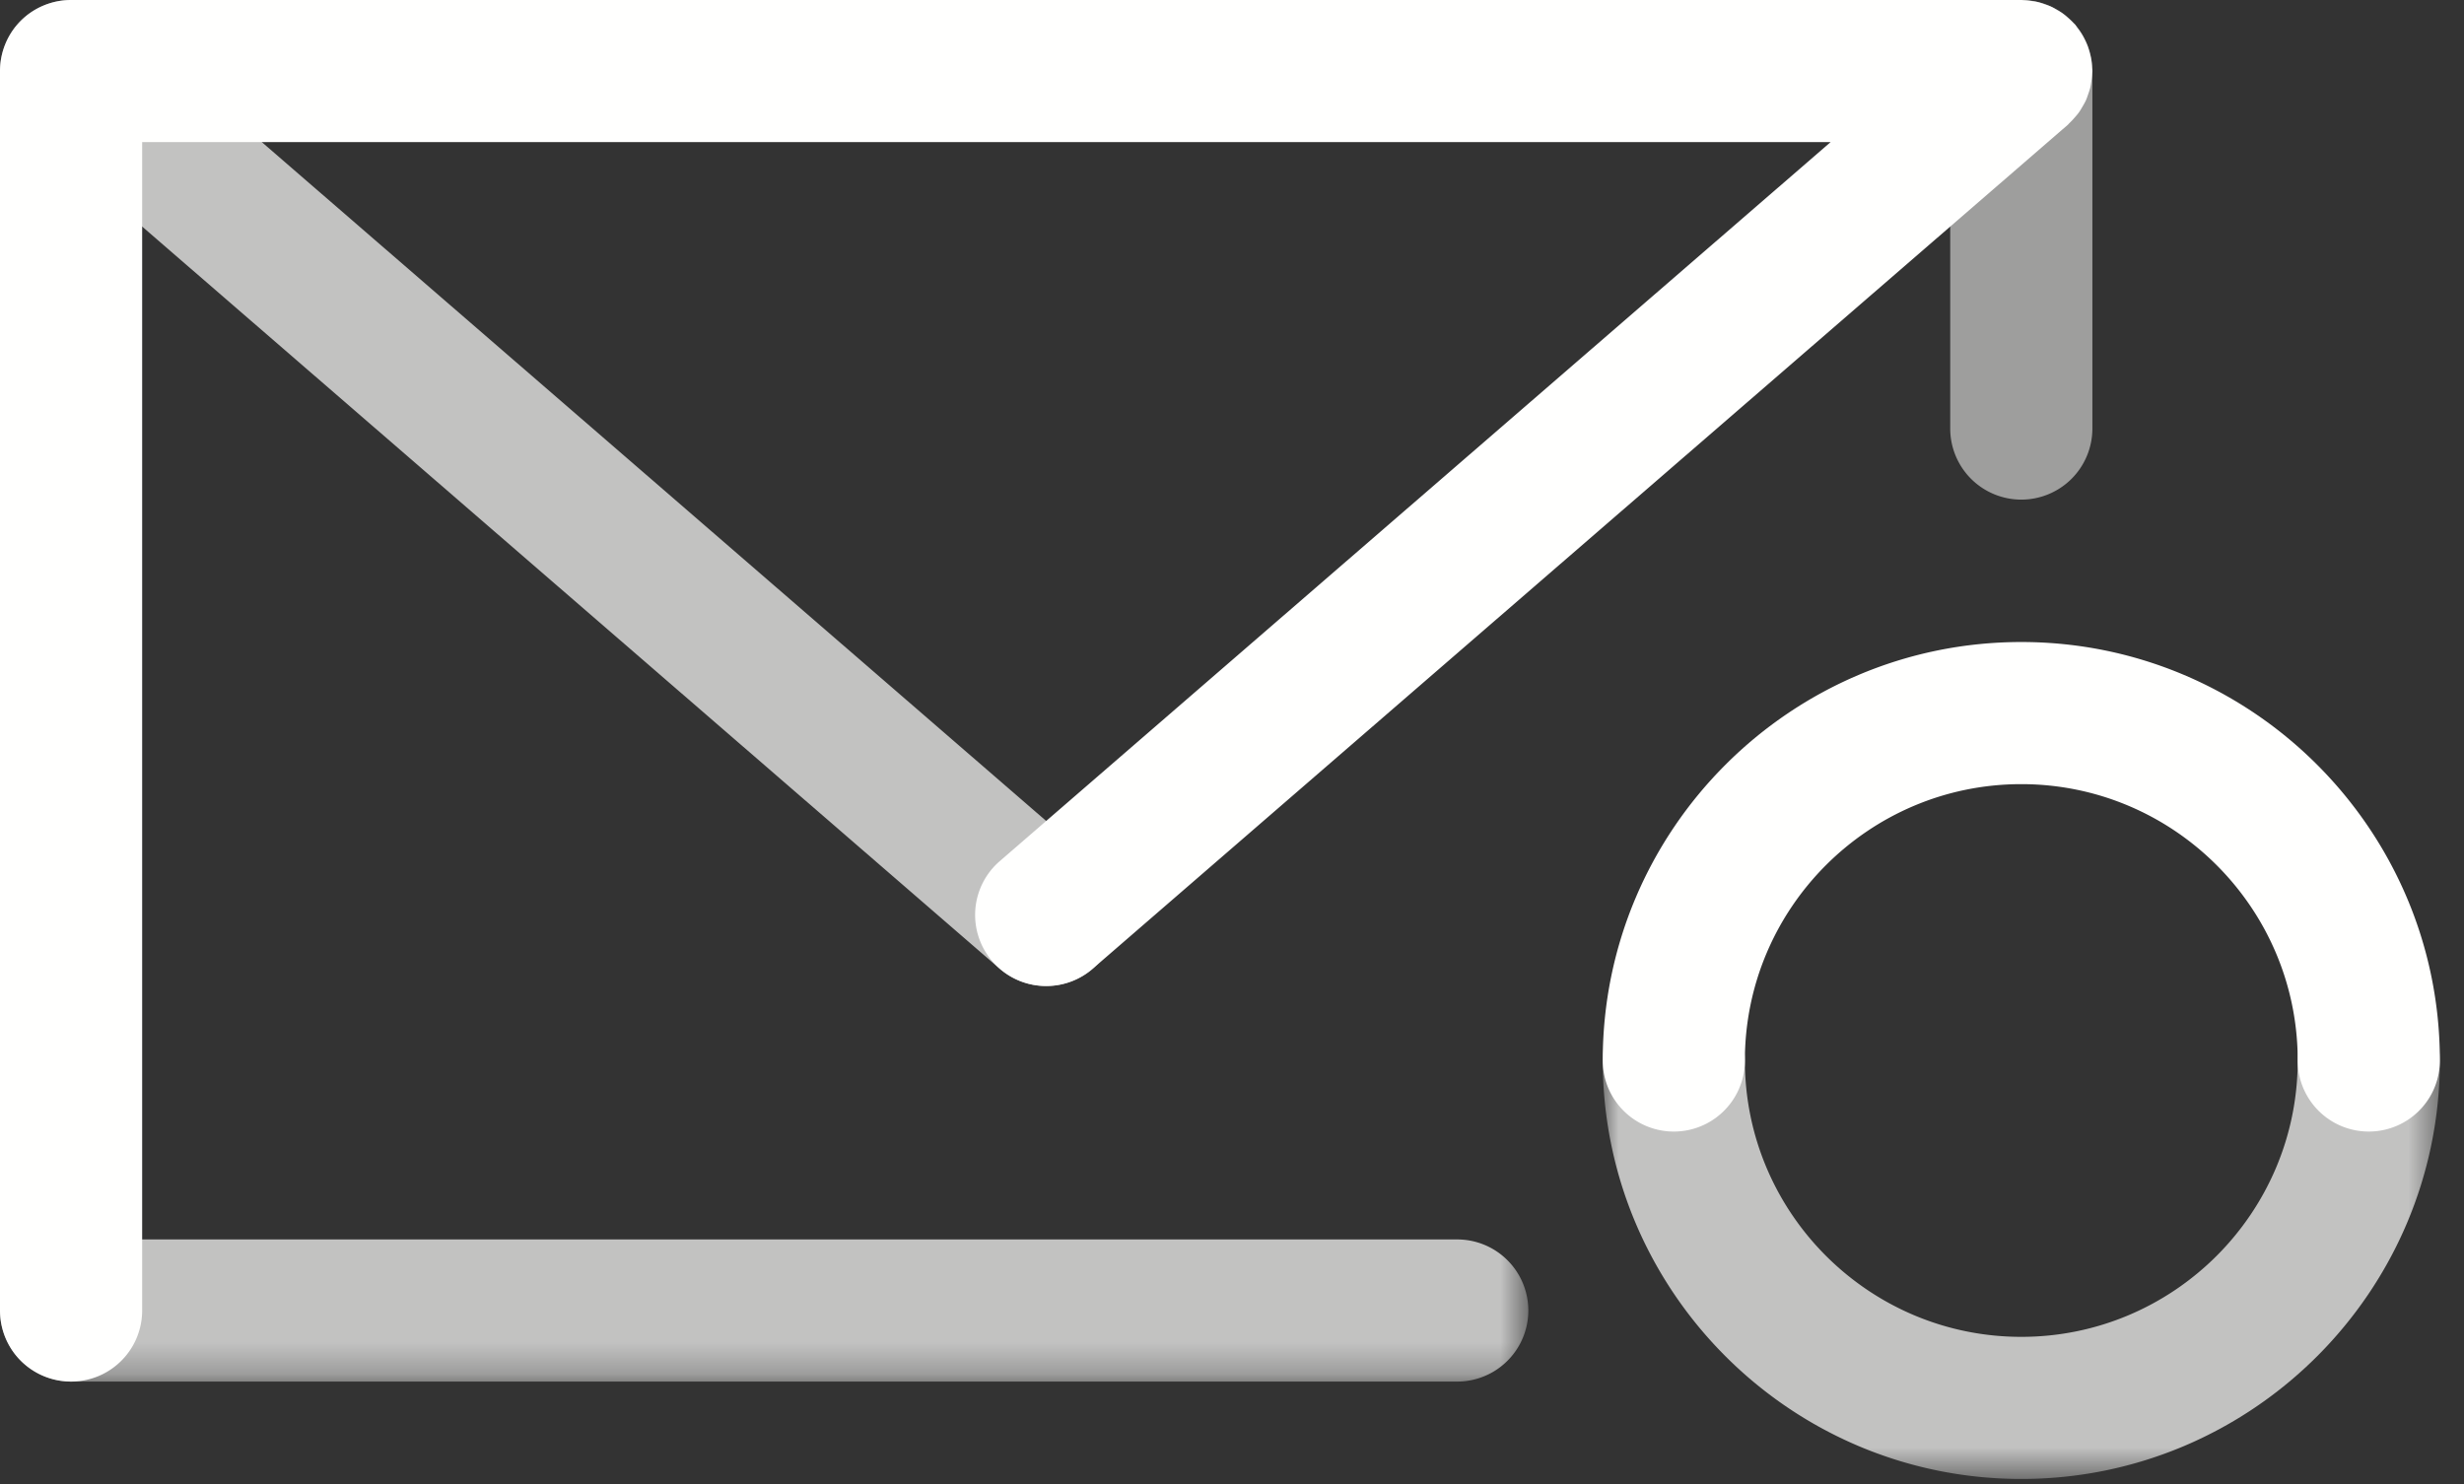
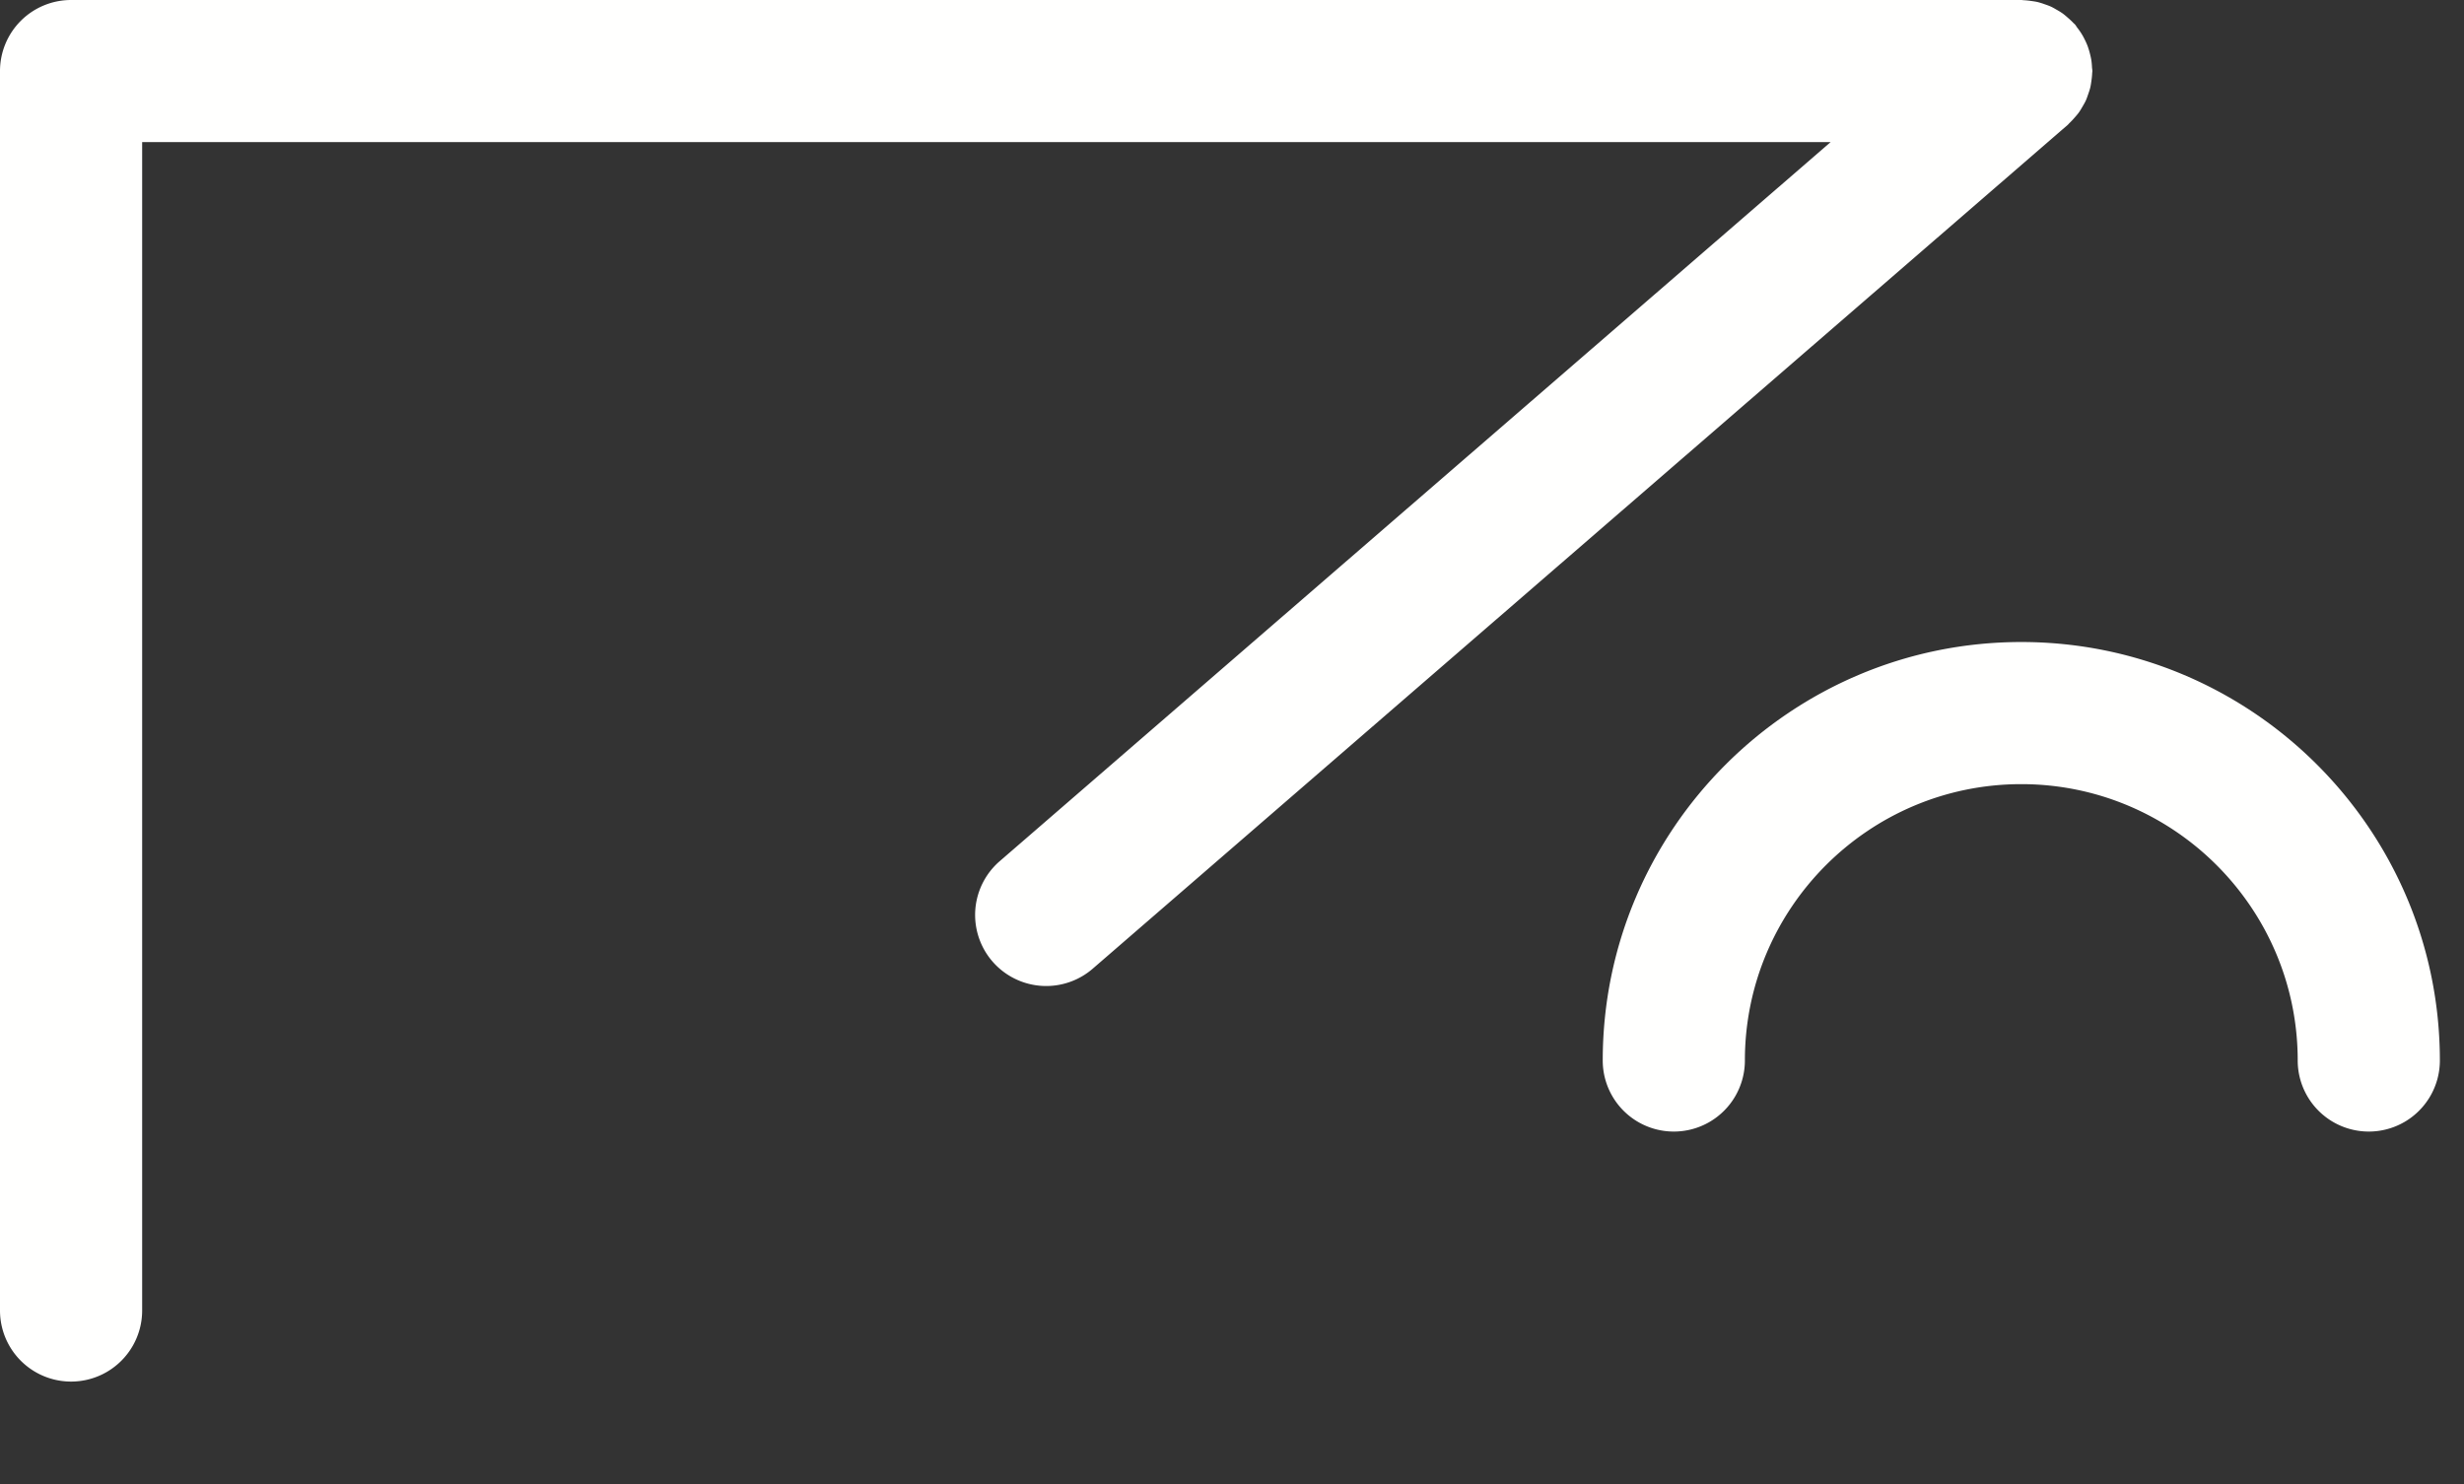
<svg xmlns="http://www.w3.org/2000/svg" xmlns:xlink="http://www.w3.org/1999/xlink" width="78" height="47" viewBox="0 0 78 47">
  <rect x="0" y="0" width="78" height="47" fill="#333333" stroke="none" />
  <defs>
    <path id="a" d="M0 0h26.5v15.44H0z" />
    <path id="c" d="M0 0h48.38v43.744H0z" />
  </defs>
  <g fill="none" fill-rule="evenodd">
    <g opacity=".7" transform="translate(50.736 31.328)">
      <mask id="b" fill="#fff">
        <use xlink:href="#a" />
      </mask>
-       <path d="M26.5 2.25a2.25 2.25 0 0 0-4.5 0C22 7.075 18.075 11 13.25 11S4.5 7.075 4.5 2.25a2.25 2.25 0 0 0-4.5 0C0 9.556 5.945 15.5 13.25 15.5c7.306 0 13.25-5.944 13.25-13.25" fill="#FFFFFE" mask="url(#b)" />
    </g>
-     <path d="M63.986 15.819a2.25 2.25 0 0 0 2.25-2.25V2.25a2.25 2.25 0 1 0-4.5 0v11.319a2.25 2.25 0 0 0 2.25 2.25" fill-opacity=".75" fill="#FFFFFE" opacity=".7" />
    <g opacity=".7">
      <mask id="d" fill="#fff">
        <use xlink:href="#c" />
      </mask>
-       <path d="M2.25 43.744h43.88a2.25 2.25 0 1 0 0-4.5H2.25a2.25 2.25 0 1 0 0 4.5M33.117 31.22a2.249 2.249 0 0 0 1.474-3.951L3.723.548A2.25 2.25 0 0 0 .777 3.951l30.869 26.72a2.24 2.24 0 0 0 1.471.549" fill="#FFFFFE" mask="url(#d)" />
    </g>
    <path d="M50.736 33.578c0-7.306 5.945-13.25 13.25-13.25 7.306 0 13.25 5.944 13.25 13.25a2.25 2.25 0 0 1-4.5 0c0-4.825-3.925-8.75-8.75-8.75s-8.75 3.925-8.75 8.75a2.25 2.25 0 0 1-4.5 0M65.925 3.373c.037-.063.074-.125.104-.191.029-.065.052-.133.075-.201.025-.07.049-.14.066-.212.016-.066.025-.135.035-.204.011-.079.021-.158.024-.239.001-.026.007-.05.007-.076 0-.043-.01-.082-.012-.124a2.203 2.203 0 0 0-.024-.242 2.854 2.854 0 0 0-.112-.419 2.134 2.134 0 0 0-.089-.202A1.987 1.987 0 0 0 65.76.88c-.026-.033-.044-.071-.072-.103-.018-.02-.039-.034-.057-.054a2.262 2.262 0 0 0-.175-.164 2.15 2.15 0 0 0-.158-.131 2.071 2.071 0 0 0-.19-.118c-.062-.036-.123-.073-.188-.102-.066-.03-.135-.053-.204-.077a2.195 2.195 0 0 0-.209-.065C64.44.05 64.37.041 64.301.031a2.358 2.358 0 0 0-.236-.024C64.038.006 64.013 0 63.986 0H2.25A2.25 2.25 0 0 0 0 2.25v39.244a2.25 2.25 0 1 0 4.5 0V4.5h53.449L31.646 27.268a2.25 2.25 0 0 0 2.945 3.403l30.868-26.72c.02-.018.034-.039.054-.057a2.26 2.26 0 0 0 .164-.174c.046-.052.092-.104.132-.16.043-.06.079-.123.116-.187" fill="#FFFFFE" />
  </g>
</svg>